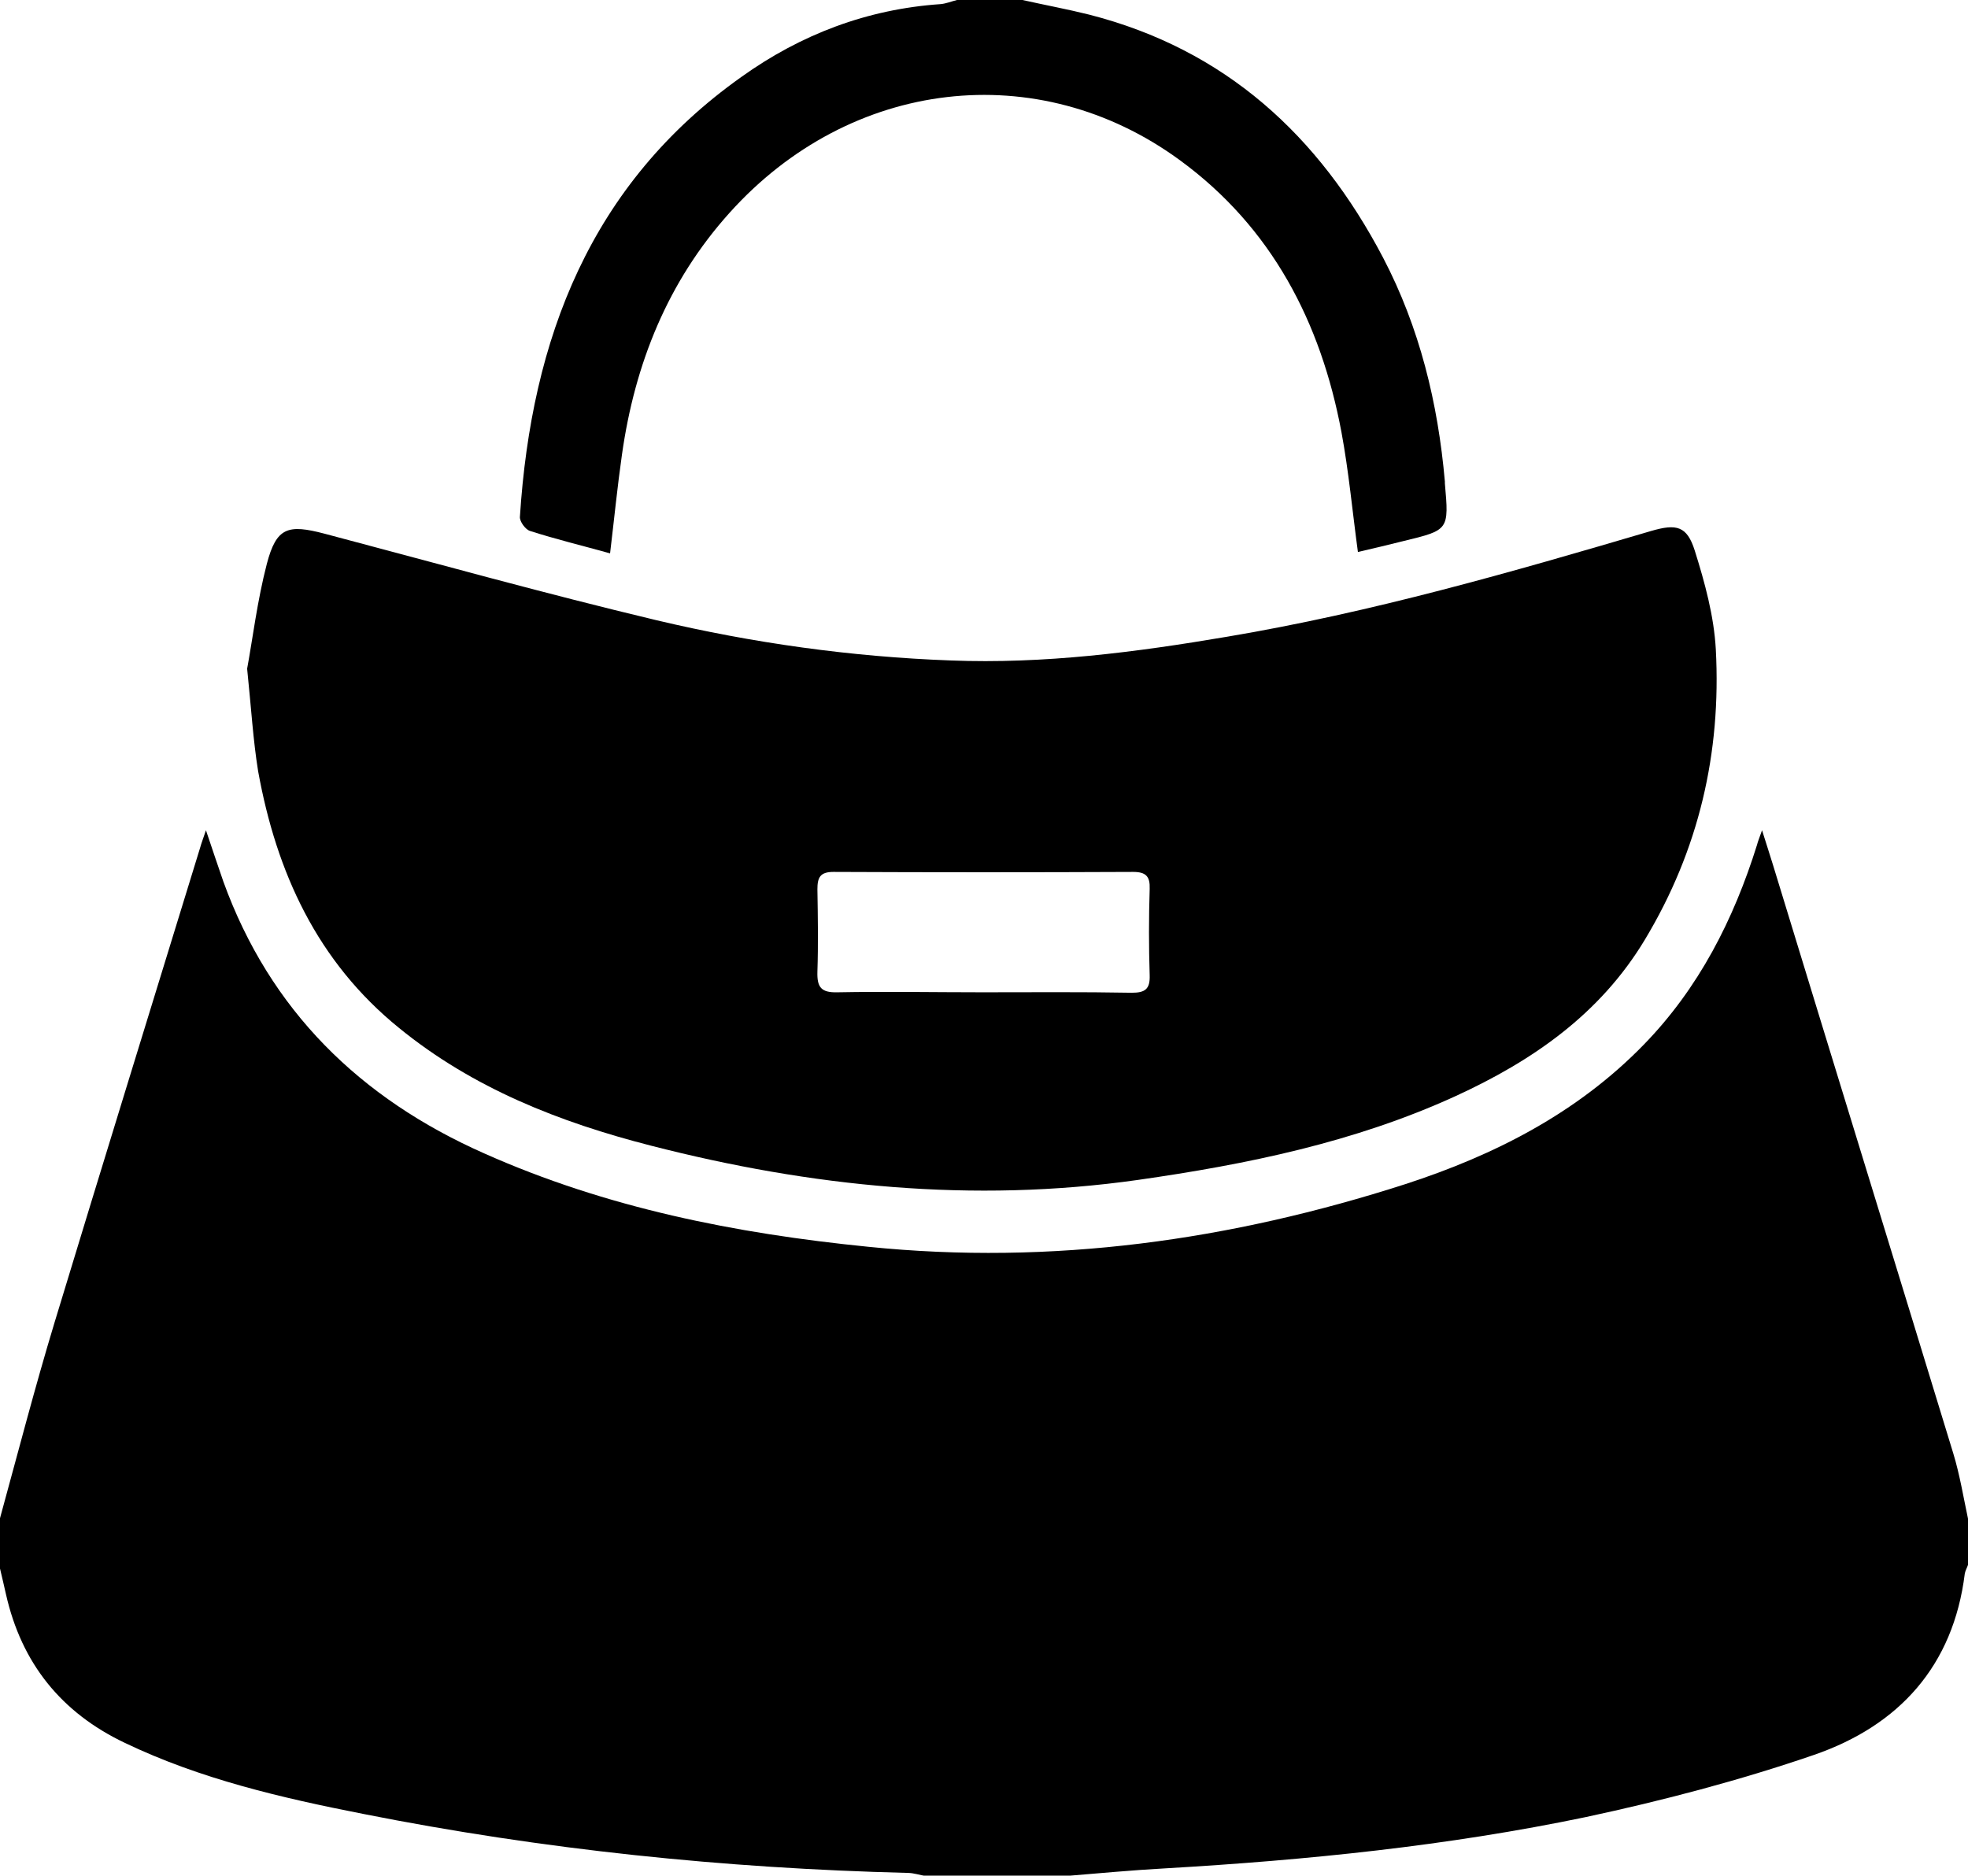
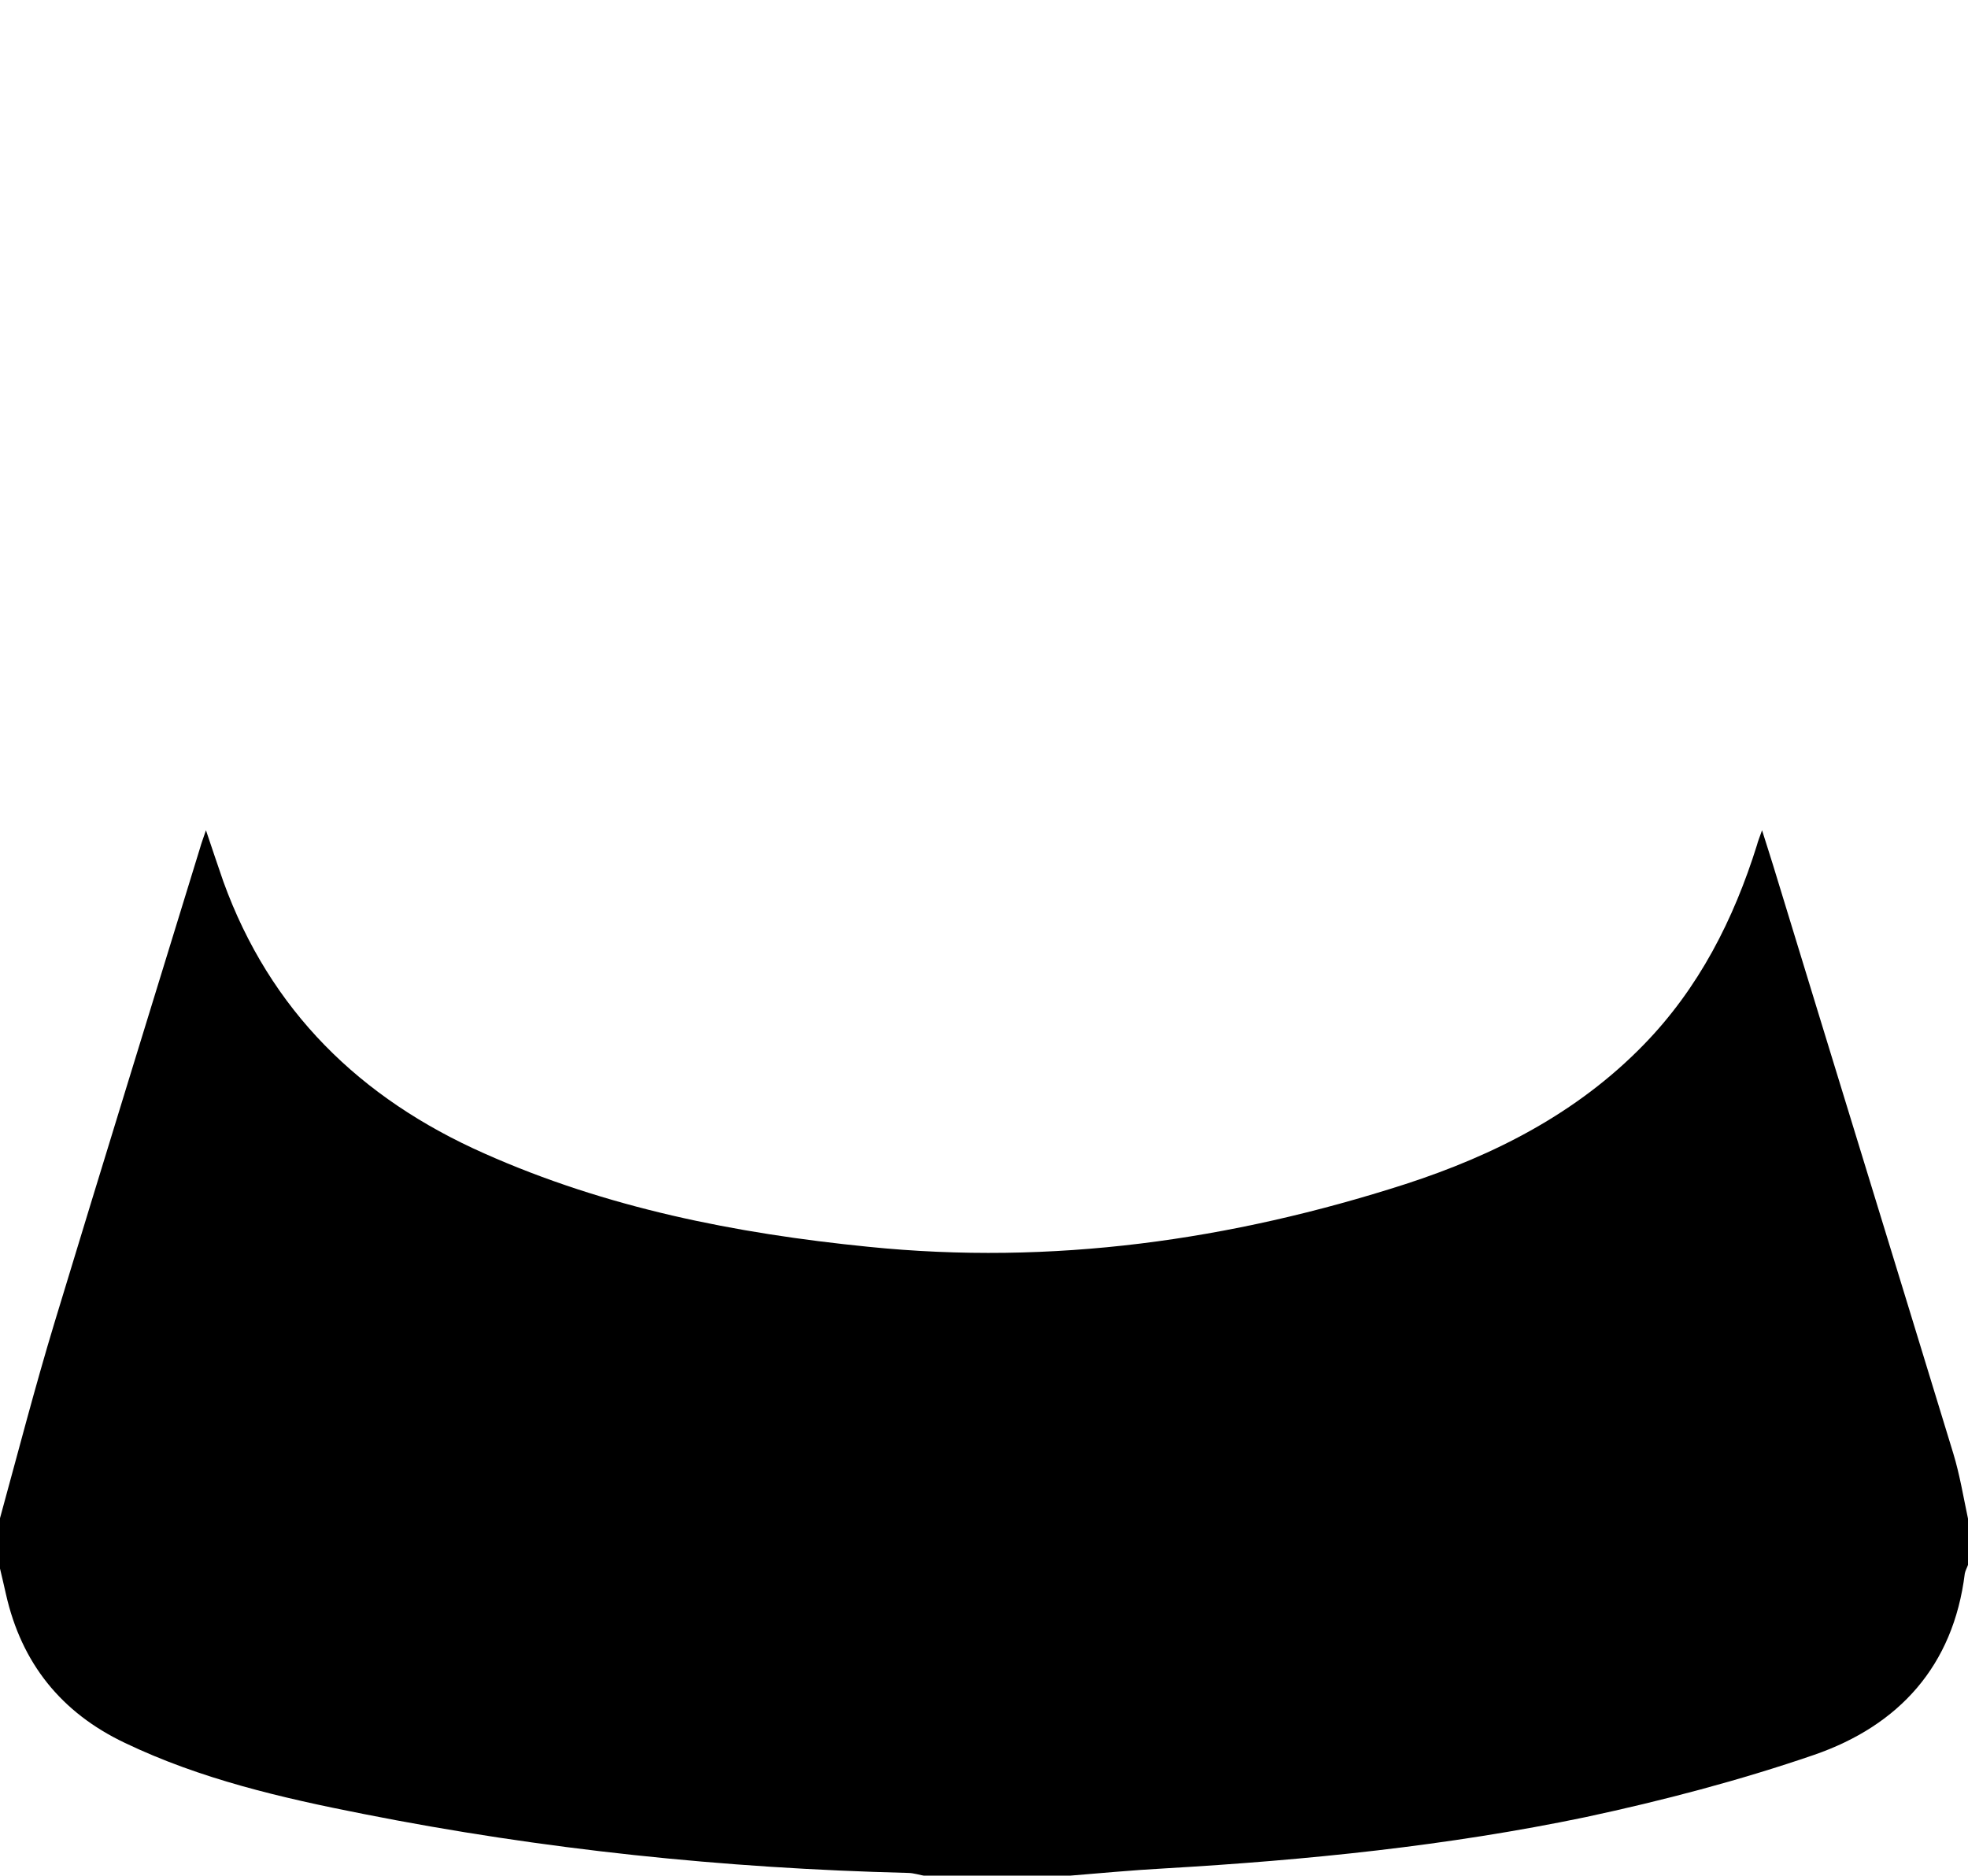
<svg xmlns="http://www.w3.org/2000/svg" version="1.1" id="bag" x="0px" y="0px" viewBox="0 0 430 409.8" style="enable-background:new 0 0 430 409.8;" xml:space="preserve">
  <g>
    <path d="M0,331.7c3.9-14.2,7.6-28.5,11.9-42.7c10.5-34.6,21.2-69.2,31.8-103.7c0.3-1.1,0.7-2.1,1.3-3.9c1.4,4.2,2.6,7.7,3.8,11.2   c10.2,28.2,29.9,47.4,57,59.4c26.7,11.9,54.9,17.5,83.9,20.4c40.2,4.1,79.2-1.4,117.4-13.7c19.4-6.3,37.5-15.5,52-30.4   c12.1-12.4,19.7-27.4,24.8-43.7c0.2-0.8,0.5-1.5,1.1-3.2c1,3.1,1.7,5.4,2.4,7.6c13.1,42.9,26.3,85.7,39.4,128.6   c1.4,4.6,2.2,9.5,3.2,14.2c0,3.4,0,6.7,0,10.1c-0.2,0.6-0.6,1.3-0.7,1.9c-2.5,20.2-14.4,33.2-32.9,39.6   c-16.3,5.6-33.1,10-49.9,13.6c-30.2,6.3-60.9,9.4-91.8,11.2c-7.4,0.4-14.7,1.1-22.1,1.7c-10.1,0-20.2,0-30.2,0   c-1.4-0.2-2.7-0.7-4.1-0.7c-40-1-79.7-5.1-119-12.9c-17.8-3.5-35.5-7.6-52-15.5c-13.9-6.6-22.6-17.4-26-32.5   c-0.4-1.9-0.9-3.8-1.3-5.6C0,339,0,335.4,0,331.7z" />
-     <path d="M223.4,0c4.9,1.1,9.8,2,14.6,3.2c29.7,7.6,50.2,26.4,64.2,53.1c8,15.3,12,31.8,13.5,48.9c0,0.1,0,0.3,0,0.4   c0.9,10.2,0.9,10.2-9,12.6c-3.2,0.8-6.5,1.6-10,2.4c-1.2-8.8-2-17.6-3.6-26.2c-4.5-24-15.2-44.7-35.3-59.4   c-31-22.7-72-17.9-98.4,11.5c-13.5,15-20.7,33-23.5,52.8c-1,7-1.7,14.1-2.6,21.6c-6.1-1.7-11.9-3.1-17.5-4.9   c-1-0.3-2.3-2.1-2.2-3.1C116.1,74,129,40.2,162,16.8C175,7.5,189.5,2,205.5,0.9c1.2-0.1,2.4-0.6,3.6-0.9C213.9,0,218.6,0,223.4,0z" />
-     <path d="M54,146.1c1.2-6.5,2.2-14.8,4.3-22.9c2.1-8,4.6-8.7,12.6-6.6c24.2,6.4,48.2,13.1,72.5,18.9c21.1,5,42.6,8,64.3,8.8   c20.4,0.8,40.5-1.8,60.5-5.2c31.5-5.3,62.1-14.1,92.6-23.1c5.5-1.6,7.8-1.1,9.5,4.3c2.2,7,4.2,14.3,4.6,21.6   c1.2,22.6-3.7,43.8-15.5,63.4c-9.8,16.3-24.6,26.5-41.4,34.2c-22.1,10.1-45.6,14.9-69.4,18.3c-36,5.1-71.4,1.5-106.4-7.5   c-19.9-5.1-38.8-12.5-55-25.7c-17.9-14.5-26.8-34-30.8-56.1C55.3,161.7,54.9,154.8,54,146.1z M214.6,216.8   c10.9,0,21.8-0.1,32.7,0.1c2.9,0,4-0.8,3.9-3.8c-0.2-6.3-0.2-12.6,0-18.9c0.1-2.7-0.8-3.7-3.6-3.7c-21.8,0.1-43.6,0.1-65.5,0   c-2.9,0-3.5,1.2-3.5,3.8c0.1,6,0.2,12,0,18c-0.1,3.4,0.8,4.6,4.4,4.5C193.6,216.6,204.1,216.8,214.6,216.8z" />
  </g>
</svg>